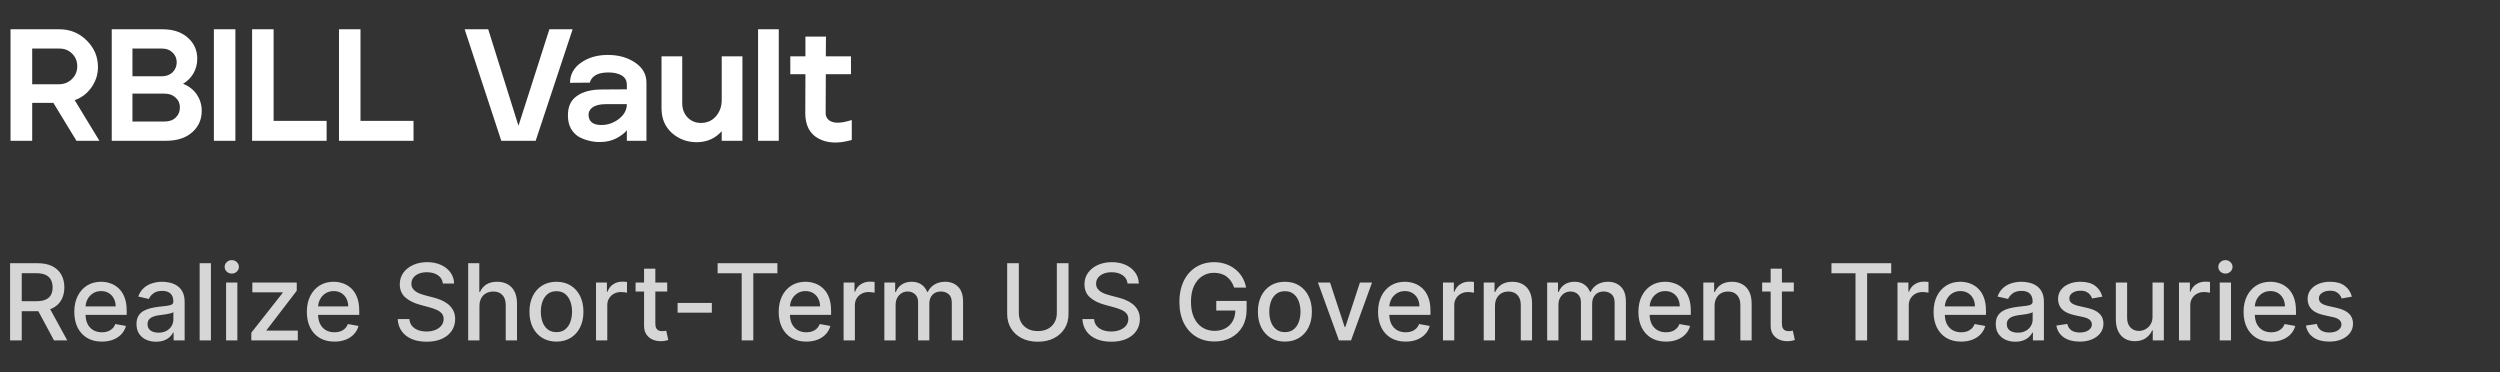
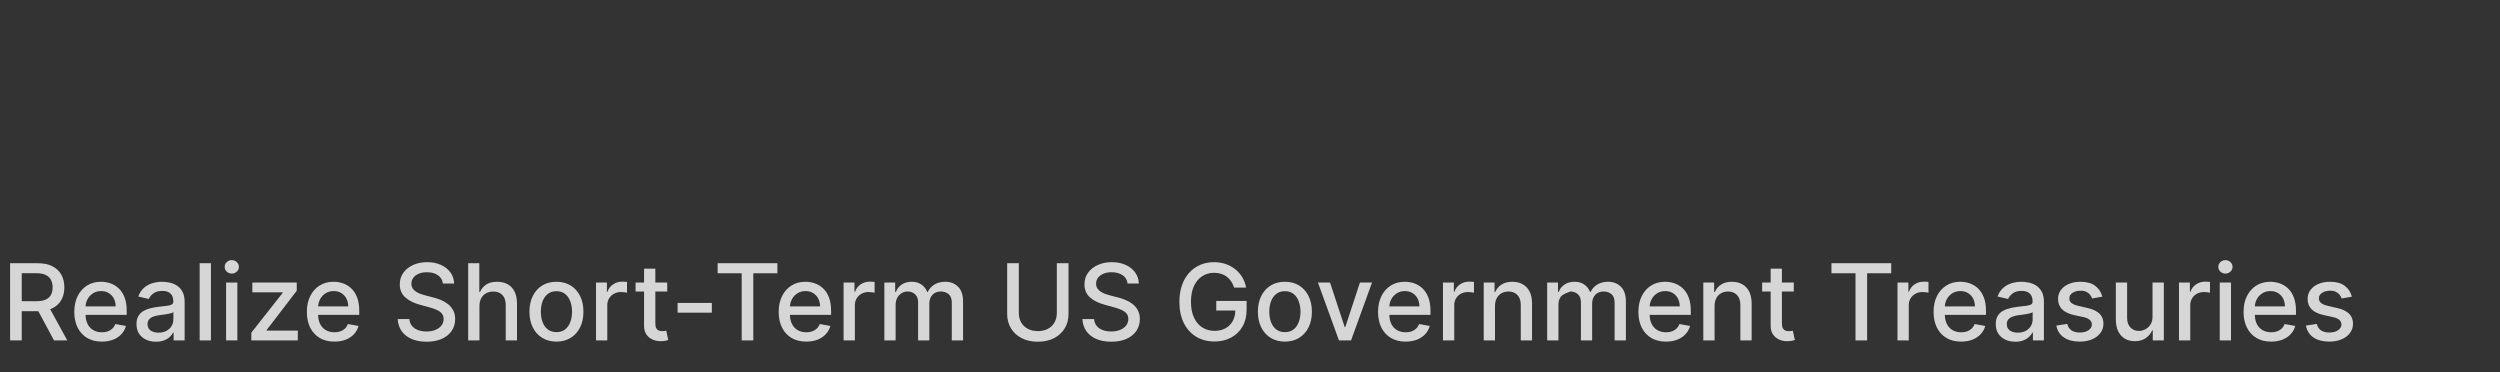
<svg xmlns="http://www.w3.org/2000/svg" width="517" height="77" viewBox="0 0 517 77" fill="none">
  <rect x="0" y="0" width="517" height="77" fill="#333333" stroke="none" />
-   <path d="M2.178 29.111V6.058H12.289C14.506 6.058 16.383 6.826 17.92 8.363C19.479 9.9 20.259 11.733 20.259 13.863C20.259 15.4 19.808 16.805 18.908 18.078C18.03 19.33 16.877 20.208 15.45 20.713L20.555 29.111H15.812L11.037 21.273H6.657V29.111H2.178ZM6.657 17.42H12.19C13.244 17.42 14.133 17.068 14.857 16.366C15.604 15.641 15.977 14.752 15.977 13.698C15.977 12.666 15.626 11.799 14.923 11.096C14.221 10.394 13.343 10.043 12.289 10.043H6.657V17.42ZM23.108 29.111V6.058H33.647C35.82 6.058 37.555 6.639 38.85 7.803C40.146 8.945 40.793 10.394 40.793 12.15C40.793 13.248 40.53 14.258 40.003 15.18C39.476 16.08 38.763 16.794 37.862 17.321C39.136 17.848 40.091 18.605 40.727 19.593C41.386 20.581 41.715 21.69 41.715 22.919C41.715 24.72 41.057 26.202 39.739 27.365C38.422 28.529 36.633 29.111 34.371 29.111H23.108ZM27.39 15.773H33.482C34.382 15.773 35.118 15.498 35.689 14.95C36.26 14.379 36.545 13.687 36.545 12.875C36.545 12.084 36.26 11.415 35.689 10.866C35.14 10.317 34.415 10.043 33.515 10.043H27.39V15.773ZM27.39 25.126H34.075C35.019 25.126 35.776 24.852 36.347 24.303C36.918 23.754 37.204 23.062 37.204 22.228C37.204 21.393 36.907 20.713 36.314 20.186C35.744 19.637 34.986 19.363 34.042 19.363H27.39V25.126ZM44.232 29.111V6.058H48.678V29.111H44.232ZM52.134 29.111V6.058H56.58V24.994H67.546V29.111H52.134ZM70.104 29.111V6.058H74.55V24.994H85.517V29.111H70.104ZM103.665 29.111L96.09 6.058H100.964L107.221 26.015L113.61 6.058H118.419L110.778 29.111H103.665ZM124 29.374C123.276 29.374 122.562 29.287 121.86 29.111C121.157 28.957 120.455 28.694 119.752 28.32C119.071 27.925 118.512 27.354 118.072 26.608C117.655 25.84 117.447 24.939 117.447 23.907C117.425 22.085 118.039 20.735 119.291 19.857C120.542 18.956 122.277 18.506 124.494 18.506L129.632 18.473V17.551C129.632 16.673 129.281 16.025 128.578 15.608C127.875 15.191 126.953 14.982 125.812 14.982C123.66 14.982 122.376 15.685 121.959 17.09L117.875 17.123C117.897 15.389 118.665 13.995 120.18 12.941C121.695 11.887 123.539 11.36 125.713 11.36C127.908 11.36 129.786 11.887 131.344 12.941C132.903 13.995 133.683 15.367 133.683 17.057V29.111H129.632V26.937C129.149 27.552 128.413 28.112 127.425 28.617C126.459 29.122 125.318 29.374 124 29.374ZM124.363 25.851C125.68 25.851 126.887 25.433 127.985 24.599C129.083 23.743 129.632 22.722 129.632 21.536H125.285C124.055 21.536 123.133 21.767 122.518 22.228C121.904 22.689 121.64 23.282 121.728 24.006C121.86 25.236 122.738 25.851 124.363 25.851ZM144.081 29.407C142.105 29.407 140.393 28.77 138.944 27.497C137.517 26.202 136.803 24.511 136.803 22.425V11.656H141.084V21.306C141.084 22.535 141.458 23.534 142.204 24.303C142.951 25.049 143.862 25.422 144.938 25.422C146.211 25.422 147.243 24.972 148.033 24.072C148.846 23.15 149.252 22.008 149.252 20.647V11.656H153.533V29.111H149.252V27.135C147.891 28.65 146.167 29.407 144.081 29.407ZM156.77 29.111V6.058H161.051V29.111H156.77ZM176.146 28.946C173.38 29.737 171.085 29.638 169.263 28.65C167.441 27.662 166.53 25.905 166.53 23.381L166.563 15.345H163.434V11.656H166.563V7.573H170.811L170.778 11.656H175.981V15.345H170.778L170.745 23.348C170.745 24.248 171.184 24.863 172.062 25.192C172.941 25.521 174.302 25.4 176.146 24.829V28.946Z" fill="white" />
-   <path opacity="0.8" d="M2.088 70.401V54.433H7.78C9.017 54.433 10.043 54.646 10.86 55.073C11.681 55.499 12.294 56.089 12.7 56.843C13.105 57.591 13.308 58.456 13.308 59.439C13.308 60.416 13.102 61.276 12.692 62.02C12.286 62.758 11.673 63.332 10.852 63.742C10.036 64.153 9.009 64.359 7.772 64.359H3.46V62.285H7.554C8.333 62.285 8.967 62.173 9.456 61.949C9.95 61.726 10.311 61.401 10.54 60.975C10.768 60.548 10.883 60.036 10.883 59.439C10.883 58.836 10.766 58.313 10.532 57.872C10.303 57.43 9.942 57.092 9.448 56.858C8.96 56.619 8.318 56.499 7.523 56.499H4.497V70.401H2.088ZM9.971 63.197L13.916 70.401H11.171L7.304 63.197H9.971ZM21.063 70.643C19.884 70.643 18.867 70.391 18.015 69.886C17.168 69.377 16.513 68.662 16.05 67.742C15.593 66.817 15.364 65.733 15.364 64.491C15.364 63.264 15.593 62.183 16.05 61.248C16.513 60.312 17.157 59.582 17.984 59.057C18.815 58.532 19.787 58.269 20.9 58.269C21.575 58.269 22.23 58.381 22.864 58.605C23.498 58.828 24.068 59.179 24.572 59.657C25.076 60.135 25.474 60.756 25.765 61.52C26.056 62.279 26.201 63.202 26.201 64.288V65.115H16.682V63.368H23.917C23.917 62.755 23.792 62.212 23.543 61.739C23.293 61.261 22.942 60.884 22.49 60.608C22.043 60.333 21.518 60.195 20.915 60.195C20.26 60.195 19.689 60.356 19.2 60.678C18.717 60.995 18.342 61.411 18.077 61.926C17.817 62.435 17.687 62.989 17.687 63.587V64.951C17.687 65.751 17.828 66.432 18.108 66.994C18.394 67.555 18.792 67.984 19.301 68.28C19.811 68.571 20.406 68.717 21.087 68.717C21.529 68.717 21.931 68.654 22.295 68.53C22.659 68.4 22.974 68.207 23.239 67.953C23.504 67.698 23.706 67.384 23.847 67.009L26.053 67.407C25.877 68.057 25.559 68.626 25.102 69.114C24.65 69.598 24.081 69.975 23.395 70.245C22.714 70.51 21.937 70.643 21.063 70.643ZM32.273 70.666C31.514 70.666 30.828 70.526 30.215 70.245C29.601 69.959 29.115 69.546 28.757 69.005C28.403 68.465 28.227 67.802 28.227 67.017C28.227 66.341 28.357 65.785 28.616 65.349C28.876 64.912 29.227 64.566 29.669 64.312C30.111 64.057 30.605 63.865 31.15 63.735C31.696 63.605 32.252 63.506 32.819 63.438C33.536 63.355 34.118 63.288 34.565 63.236C35.012 63.179 35.337 63.088 35.54 62.963C35.742 62.838 35.844 62.635 35.844 62.355V62.3C35.844 61.619 35.652 61.092 35.267 60.717C34.888 60.343 34.321 60.156 33.567 60.156C32.782 60.156 32.164 60.33 31.712 60.678C31.265 61.022 30.955 61.404 30.784 61.825L28.593 61.326C28.853 60.598 29.232 60.011 29.731 59.563C30.235 59.111 30.815 58.784 31.47 58.581C32.125 58.373 32.814 58.269 33.536 58.269C34.014 58.269 34.521 58.326 35.056 58.441C35.597 58.55 36.101 58.753 36.569 59.049C37.042 59.345 37.429 59.769 37.731 60.32C38.032 60.866 38.183 61.575 38.183 62.448V70.401H35.906V68.764H35.813C35.662 69.065 35.436 69.361 35.134 69.652C34.833 69.944 34.446 70.185 33.973 70.377C33.5 70.57 32.933 70.666 32.273 70.666ZM32.78 68.795C33.424 68.795 33.975 68.667 34.433 68.413C34.895 68.158 35.246 67.825 35.485 67.415C35.73 66.999 35.852 66.555 35.852 66.082V64.538C35.769 64.621 35.607 64.699 35.368 64.772C35.134 64.839 34.867 64.899 34.565 64.951C34.264 64.998 33.97 65.042 33.684 65.084C33.398 65.12 33.159 65.151 32.967 65.177C32.515 65.234 32.102 65.33 31.727 65.466C31.358 65.601 31.062 65.796 30.838 66.05C30.62 66.3 30.511 66.632 30.511 67.048C30.511 67.625 30.724 68.062 31.15 68.358C31.576 68.649 32.12 68.795 32.78 68.795ZM43.619 54.433V70.401H41.288V54.433H43.619ZM46.755 70.401V58.425H49.087V70.401H46.755ZM47.933 56.577C47.527 56.577 47.179 56.442 46.888 56.172C46.602 55.897 46.459 55.569 46.459 55.19C46.459 54.805 46.602 54.477 46.888 54.207C47.179 53.932 47.527 53.794 47.933 53.794C48.338 53.794 48.684 53.932 48.97 54.207C49.261 54.477 49.406 54.805 49.406 55.19C49.406 55.569 49.261 55.897 48.97 56.172C48.684 56.442 48.338 56.577 47.933 56.577ZM51.973 70.401V68.803L58.46 60.562V60.452H52.184V58.425H61.368V60.125L55.131 68.265V68.374H61.587V70.401H51.973ZM69.155 70.643C67.975 70.643 66.959 70.391 66.107 69.886C65.259 69.377 64.605 68.662 64.142 67.742C63.684 66.817 63.456 65.733 63.456 64.491C63.456 63.264 63.684 62.183 64.142 61.248C64.605 60.312 65.249 59.582 66.075 59.057C66.907 58.532 67.879 58.269 68.991 58.269C69.667 58.269 70.322 58.381 70.956 58.605C71.59 58.828 72.159 59.179 72.664 59.657C73.168 60.135 73.565 60.756 73.856 61.52C74.148 62.279 74.293 63.202 74.293 64.288V65.115H64.773V63.368H72.009C72.009 62.755 71.884 62.212 71.635 61.739C71.385 61.261 71.034 60.884 70.582 60.608C70.135 60.333 69.61 60.195 69.007 60.195C68.352 60.195 67.78 60.356 67.292 60.678C66.808 60.995 66.434 61.411 66.169 61.926C65.909 62.435 65.779 62.989 65.779 63.587V64.951C65.779 65.751 65.919 66.432 66.2 66.994C66.486 67.555 66.884 67.984 67.393 68.28C67.903 68.571 68.498 68.717 69.178 68.717C69.62 68.717 70.023 68.654 70.387 68.53C70.751 68.4 71.065 68.207 71.33 67.953C71.596 67.698 71.798 67.384 71.939 67.009L74.145 67.407C73.968 68.057 73.651 68.626 73.194 69.114C72.742 69.598 72.172 69.975 71.486 70.245C70.805 70.51 70.028 70.643 69.155 70.643ZM91.586 58.628C91.503 57.89 91.16 57.318 90.557 56.913C89.954 56.502 89.195 56.297 88.28 56.297C87.625 56.297 87.059 56.401 86.581 56.609C86.103 56.811 85.731 57.092 85.466 57.451C85.206 57.804 85.076 58.207 85.076 58.659C85.076 59.038 85.164 59.366 85.341 59.642C85.523 59.917 85.759 60.148 86.05 60.335C86.347 60.517 86.664 60.671 87.002 60.795C87.34 60.915 87.664 61.014 87.976 61.092L89.536 61.497C90.045 61.622 90.567 61.791 91.103 62.004C91.638 62.217 92.135 62.498 92.592 62.846C93.049 63.194 93.418 63.626 93.699 64.14C93.985 64.655 94.128 65.271 94.128 65.988C94.128 66.892 93.894 67.695 93.426 68.397C92.963 69.099 92.29 69.652 91.407 70.058C90.528 70.463 89.465 70.666 88.218 70.666C87.022 70.666 85.988 70.476 85.115 70.097C84.242 69.717 83.558 69.179 83.064 68.483C82.571 67.781 82.298 66.95 82.246 65.988H84.663C84.71 66.565 84.897 67.046 85.224 67.43C85.557 67.81 85.98 68.093 86.495 68.28C87.015 68.462 87.584 68.553 88.202 68.553C88.883 68.553 89.489 68.447 90.019 68.233C90.554 68.015 90.975 67.714 91.282 67.329C91.589 66.939 91.742 66.484 91.742 65.965C91.742 65.492 91.607 65.104 91.337 64.803C91.072 64.501 90.71 64.252 90.253 64.054C89.801 63.857 89.289 63.683 88.717 63.532L86.83 63.017C85.552 62.669 84.538 62.157 83.79 61.481C83.046 60.806 82.674 59.912 82.674 58.799C82.674 57.879 82.924 57.076 83.423 56.39C83.922 55.704 84.598 55.171 85.45 54.792C86.303 54.407 87.264 54.215 88.335 54.215C89.416 54.215 90.37 54.405 91.196 54.784C92.028 55.164 92.683 55.686 93.161 56.351C93.639 57.011 93.889 57.77 93.909 58.628H91.586ZM99.151 63.29V70.401H96.82V54.433H99.12V60.374H99.268C99.549 59.73 99.977 59.218 100.554 58.838C101.131 58.459 101.885 58.269 102.815 58.269C103.637 58.269 104.354 58.438 104.967 58.776C105.586 59.114 106.064 59.618 106.402 60.289C106.745 60.954 106.916 61.786 106.916 62.783V70.401H104.585V63.064C104.585 62.186 104.359 61.505 103.907 61.022C103.455 60.533 102.826 60.289 102.02 60.289C101.469 60.289 100.975 60.406 100.539 60.639C100.107 60.873 99.767 61.216 99.517 61.669C99.273 62.116 99.151 62.656 99.151 63.29ZM115.072 70.643C113.949 70.643 112.969 70.385 112.132 69.871C111.295 69.356 110.646 68.636 110.183 67.711C109.721 66.786 109.489 65.705 109.489 64.468C109.489 63.225 109.721 62.139 110.183 61.209C110.646 60.278 111.295 59.556 112.132 59.041C112.969 58.527 113.949 58.269 115.072 58.269C116.194 58.269 117.174 58.527 118.011 59.041C118.848 59.556 119.498 60.278 119.96 61.209C120.423 62.139 120.654 63.225 120.654 64.468C120.654 65.705 120.423 66.786 119.96 67.711C119.498 68.636 118.848 69.356 118.011 69.871C117.174 70.385 116.194 70.643 115.072 70.643ZM115.079 68.686C115.807 68.686 116.41 68.493 116.888 68.109C117.366 67.724 117.72 67.212 117.949 66.573C118.182 65.933 118.299 65.229 118.299 64.46C118.299 63.696 118.182 62.994 117.949 62.355C117.72 61.71 117.366 61.193 116.888 60.803C116.41 60.413 115.807 60.218 115.079 60.218C114.347 60.218 113.738 60.413 113.255 60.803C112.777 61.193 112.421 61.71 112.187 62.355C111.958 62.994 111.844 63.696 111.844 64.46C111.844 65.229 111.958 65.933 112.187 66.573C112.421 67.212 112.777 67.724 113.255 68.109C113.738 68.493 114.347 68.686 115.079 68.686ZM123.256 70.401V58.425H125.509V60.328H125.634C125.852 59.683 126.237 59.176 126.788 58.807C127.344 58.433 127.973 58.246 128.675 58.246C128.82 58.246 128.992 58.251 129.189 58.261C129.392 58.272 129.551 58.285 129.665 58.3V60.53C129.571 60.504 129.405 60.476 129.166 60.444C128.927 60.408 128.688 60.39 128.449 60.39C127.898 60.39 127.407 60.507 126.975 60.741C126.549 60.969 126.211 61.289 125.962 61.7C125.712 62.105 125.587 62.568 125.587 63.088V70.401H123.256ZM137.98 58.425V60.296H131.439V58.425H137.98ZM133.193 55.556H135.524V66.885C135.524 67.337 135.592 67.677 135.727 67.906C135.862 68.129 136.036 68.283 136.249 68.366C136.468 68.444 136.704 68.483 136.959 68.483C137.146 68.483 137.31 68.47 137.45 68.444C137.59 68.418 137.699 68.397 137.777 68.382L138.198 70.307C138.063 70.359 137.871 70.411 137.622 70.463C137.372 70.52 137.06 70.552 136.686 70.557C136.073 70.567 135.501 70.458 134.971 70.229C134.44 70.001 134.012 69.647 133.684 69.169C133.357 68.691 133.193 68.091 133.193 67.368V55.556ZM147.208 62.643V64.662H140.128V62.643H147.208ZM148.406 56.507V54.433H160.764V56.507H155.782V70.401H153.381V56.507H148.406ZM166.732 70.643C165.552 70.643 164.536 70.391 163.684 69.886C162.837 69.377 162.182 68.662 161.719 67.742C161.262 66.817 161.033 65.733 161.033 64.491C161.033 63.264 161.262 62.183 161.719 61.248C162.182 60.312 162.826 59.582 163.653 59.057C164.484 58.532 165.456 58.269 166.569 58.269C167.244 58.269 167.899 58.381 168.533 58.605C169.167 58.828 169.737 59.179 170.241 59.657C170.745 60.135 171.143 60.756 171.434 61.52C171.725 62.279 171.87 63.202 171.87 64.288V65.115H162.351V63.368H169.586C169.586 62.755 169.461 62.212 169.212 61.739C168.962 61.261 168.611 60.884 168.159 60.608C167.712 60.333 167.187 60.195 166.584 60.195C165.929 60.195 165.357 60.356 164.869 60.678C164.386 60.995 164.011 61.411 163.746 61.926C163.486 62.435 163.356 62.989 163.356 63.587V64.951C163.356 65.751 163.497 66.432 163.777 66.994C164.063 67.555 164.461 67.984 164.97 68.28C165.48 68.571 166.075 68.717 166.756 68.717C167.198 68.717 167.6 68.654 167.964 68.53C168.328 68.4 168.642 68.207 168.908 67.953C169.173 67.698 169.375 67.384 169.516 67.009L171.722 67.407C171.545 68.057 171.228 68.626 170.771 69.114C170.319 69.598 169.75 69.975 169.064 70.245C168.383 70.51 167.606 70.643 166.732 70.643ZM174.457 70.401V58.425H176.71V60.328H176.835C177.053 59.683 177.438 59.176 177.989 58.807C178.545 58.433 179.174 58.246 179.876 58.246C180.021 58.246 180.193 58.251 180.39 58.261C180.593 58.272 180.751 58.285 180.866 58.3V60.53C180.772 60.504 180.606 60.476 180.367 60.444C180.128 60.408 179.889 60.39 179.649 60.39C179.098 60.39 178.607 60.507 178.176 60.741C177.75 60.969 177.412 61.289 177.162 61.7C176.913 62.105 176.788 62.568 176.788 63.088V70.401H174.457ZM182.883 70.401V58.425H185.121V60.374H185.269C185.518 59.714 185.926 59.2 186.493 58.831C187.06 58.456 187.738 58.269 188.528 58.269C189.328 58.269 189.999 58.456 190.539 58.831C191.085 59.205 191.488 59.719 191.748 60.374H191.873C192.159 59.735 192.613 59.226 193.237 58.846C193.861 58.462 194.604 58.269 195.467 58.269C196.553 58.269 197.439 58.61 198.126 59.291C198.817 59.971 199.163 60.998 199.163 62.37V70.401H196.831V62.589C196.831 61.778 196.61 61.19 196.169 60.827C195.727 60.463 195.199 60.281 194.586 60.281C193.827 60.281 193.237 60.515 192.816 60.983C192.395 61.445 192.185 62.04 192.185 62.768V70.401H189.861V62.441C189.861 61.791 189.658 61.268 189.253 60.873C188.848 60.478 188.32 60.281 187.67 60.281C187.228 60.281 186.82 60.398 186.446 60.632C186.077 60.86 185.778 61.18 185.55 61.591C185.326 62.001 185.214 62.477 185.214 63.017V70.401H182.883ZM218.553 54.433H220.97V64.935C220.97 66.053 220.707 67.043 220.182 67.906C219.657 68.764 218.919 69.439 217.968 69.933C217.017 70.422 215.902 70.666 214.623 70.666C213.35 70.666 212.238 70.422 211.286 69.933C210.335 69.439 209.597 68.764 209.072 67.906C208.547 67.043 208.285 66.053 208.285 64.935V54.433H210.694V64.74C210.694 65.463 210.852 66.105 211.169 66.666C211.492 67.228 211.946 67.669 212.534 67.992C213.121 68.309 213.818 68.467 214.623 68.467C215.434 68.467 216.133 68.309 216.721 67.992C217.313 67.669 217.765 67.228 218.077 66.666C218.394 66.105 218.553 65.463 218.553 64.74V54.433ZM233.181 58.628C233.098 57.89 232.755 57.318 232.152 56.913C231.549 56.502 230.79 56.297 229.876 56.297C229.221 56.297 228.654 56.401 228.176 56.609C227.698 56.811 227.326 57.092 227.061 57.451C226.801 57.804 226.671 58.207 226.671 58.659C226.671 59.038 226.759 59.366 226.936 59.642C227.118 59.917 227.355 60.148 227.646 60.335C227.942 60.517 228.259 60.671 228.597 60.795C228.935 60.915 229.26 61.014 229.571 61.092L231.131 61.497C231.64 61.622 232.163 61.791 232.698 62.004C233.233 62.217 233.73 62.498 234.187 62.846C234.644 63.194 235.014 63.626 235.294 64.14C235.58 64.655 235.723 65.271 235.723 65.988C235.723 66.892 235.489 67.695 235.021 68.397C234.559 69.099 233.886 69.652 233.002 70.058C232.124 70.463 231.061 70.666 229.813 70.666C228.618 70.666 227.583 70.476 226.71 70.097C225.837 69.717 225.153 69.179 224.66 68.483C224.166 67.781 223.893 66.95 223.841 65.988H226.258C226.305 66.565 226.492 67.046 226.819 67.43C227.152 67.81 227.576 68.093 228.09 68.28C228.61 68.462 229.179 68.553 229.798 68.553C230.478 68.553 231.084 68.447 231.614 68.233C232.15 68.015 232.571 67.714 232.877 67.329C233.184 66.939 233.337 66.484 233.337 65.965C233.337 65.492 233.202 65.104 232.932 64.803C232.667 64.501 232.305 64.252 231.848 64.054C231.396 63.857 230.884 63.683 230.312 63.532L228.425 63.017C227.147 62.669 226.133 62.157 225.385 61.481C224.641 60.806 224.27 59.912 224.27 58.799C224.27 57.879 224.519 57.076 225.018 56.39C225.517 55.704 226.193 55.171 227.045 54.792C227.898 54.407 228.859 54.215 229.93 54.215C231.011 54.215 231.965 54.405 232.791 54.784C233.623 55.164 234.278 55.686 234.756 56.351C235.234 57.011 235.484 57.77 235.505 58.628H233.181ZM255.219 59.478C255.068 59.005 254.865 58.581 254.61 58.207C254.361 57.828 254.062 57.505 253.714 57.24C253.366 56.97 252.968 56.764 252.521 56.624C252.079 56.484 251.593 56.414 251.063 56.414C250.164 56.414 249.353 56.645 248.63 57.108C247.908 57.57 247.336 58.248 246.915 59.142C246.499 60.031 246.291 61.12 246.291 62.409C246.291 63.703 246.502 64.798 246.923 65.692C247.344 66.586 247.921 67.264 248.654 67.727C249.387 68.189 250.221 68.421 251.157 68.421C252.025 68.421 252.781 68.244 253.425 67.89C254.075 67.537 254.577 67.038 254.93 66.393C255.289 65.744 255.468 64.98 255.468 64.101L256.092 64.218H251.523V62.23H257.799V64.047C257.799 65.388 257.513 66.552 256.942 67.54C256.375 68.522 255.59 69.281 254.587 69.816C253.589 70.352 252.446 70.619 251.157 70.619C249.712 70.619 248.443 70.287 247.352 69.621C246.265 68.956 245.418 68.013 244.81 66.791C244.202 65.564 243.898 64.109 243.898 62.425C243.898 61.151 244.075 60.008 244.428 58.994C244.781 57.981 245.278 57.121 245.917 56.414C246.562 55.702 247.318 55.158 248.186 54.784C249.059 54.405 250.013 54.215 251.047 54.215C251.91 54.215 252.713 54.342 253.457 54.597C254.205 54.852 254.87 55.213 255.452 55.681C256.04 56.149 256.526 56.705 256.91 57.349C257.295 57.989 257.555 58.698 257.69 59.478H255.219ZM265.715 70.643C264.592 70.643 263.612 70.385 262.775 69.871C261.939 69.356 261.289 68.636 260.826 67.711C260.364 66.786 260.132 65.705 260.132 64.468C260.132 63.225 260.364 62.139 260.826 61.209C261.289 60.278 261.939 59.556 262.775 59.041C263.612 58.527 264.592 58.269 265.715 58.269C266.838 58.269 267.817 58.527 268.654 59.041C269.491 59.556 270.141 60.278 270.603 61.209C271.066 62.139 271.297 63.225 271.297 64.468C271.297 65.705 271.066 66.786 270.603 67.711C270.141 68.636 269.491 69.356 268.654 69.871C267.817 70.385 266.838 70.643 265.715 70.643ZM265.723 68.686C266.45 68.686 267.053 68.493 267.531 68.109C268.01 67.724 268.363 67.212 268.592 66.573C268.826 65.933 268.943 65.229 268.943 64.46C268.943 63.696 268.826 62.994 268.592 62.355C268.363 61.71 268.01 61.193 267.531 60.803C267.053 60.413 266.45 60.218 265.723 60.218C264.99 60.218 264.382 60.413 263.898 60.803C263.42 61.193 263.064 61.71 262.83 62.355C262.601 62.994 262.487 63.696 262.487 64.46C262.487 65.229 262.601 65.933 262.83 66.573C263.064 67.212 263.42 67.724 263.898 68.109C264.382 68.493 264.99 68.686 265.723 68.686ZM283.737 58.425L279.394 70.401H276.899L272.549 58.425H275.051L278.084 67.641H278.209L281.234 58.425H283.737ZM290.682 70.643C289.502 70.643 288.486 70.391 287.633 69.886C286.786 69.377 286.131 68.662 285.668 67.742C285.211 66.817 284.982 65.733 284.982 64.491C284.982 63.264 285.211 62.183 285.668 61.248C286.131 60.312 286.776 59.582 287.602 59.057C288.434 58.532 289.406 58.269 290.518 58.269C291.194 58.269 291.849 58.381 292.483 58.605C293.117 58.828 293.686 59.179 294.19 59.657C294.694 60.135 295.092 60.756 295.383 61.52C295.674 62.279 295.82 63.202 295.82 64.288V65.115H286.3V63.368H293.535C293.535 62.755 293.411 62.212 293.161 61.739C292.912 61.261 292.561 60.884 292.108 60.608C291.661 60.333 291.137 60.195 290.534 60.195C289.879 60.195 289.307 60.356 288.818 60.678C288.335 60.995 287.961 61.411 287.696 61.926C287.436 62.435 287.306 62.989 287.306 63.587V64.951C287.306 65.751 287.446 66.432 287.727 66.994C288.013 67.555 288.41 67.984 288.92 68.28C289.429 68.571 290.024 68.717 290.705 68.717C291.147 68.717 291.55 68.654 291.914 68.53C292.277 68.4 292.592 68.207 292.857 67.953C293.122 67.698 293.325 67.384 293.465 67.009L295.672 67.407C295.495 68.057 295.178 68.626 294.72 69.114C294.268 69.598 293.699 69.975 293.013 70.245C292.332 70.51 291.555 70.643 290.682 70.643ZM298.406 70.401V58.425H300.659V60.328H300.784C301.003 59.683 301.387 59.176 301.938 58.807C302.494 58.433 303.123 58.246 303.825 58.246C303.97 58.246 304.142 58.251 304.34 58.261C304.542 58.272 304.701 58.285 304.815 58.3V60.53C304.722 60.504 304.555 60.476 304.316 60.444C304.077 60.408 303.838 60.39 303.599 60.39C303.048 60.39 302.557 60.507 302.125 60.741C301.699 60.969 301.361 61.289 301.112 61.7C300.862 62.105 300.737 62.568 300.737 63.088V70.401H298.406ZM309.164 63.29V70.401H306.832V58.425H309.07V60.374H309.218C309.494 59.74 309.925 59.231 310.513 58.846C311.105 58.462 311.851 58.269 312.75 58.269C313.566 58.269 314.281 58.441 314.894 58.784C315.508 59.122 315.983 59.626 316.321 60.296C316.659 60.967 316.828 61.796 316.828 62.783V70.401H314.497V63.064C314.497 62.196 314.27 61.518 313.818 61.029C313.366 60.535 312.745 60.289 311.955 60.289C311.414 60.289 310.934 60.406 310.513 60.639C310.097 60.873 309.767 61.216 309.522 61.669C309.283 62.116 309.164 62.656 309.164 63.29ZM319.954 70.401V58.425H322.192V60.374H322.34C322.59 59.714 322.998 59.2 323.564 58.831C324.131 58.456 324.809 58.269 325.599 58.269C326.4 58.269 327.07 58.456 327.611 58.831C328.156 59.205 328.559 59.719 328.819 60.374H328.944C329.23 59.735 329.685 59.226 330.308 58.846C330.932 58.462 331.675 58.269 332.538 58.269C333.624 58.269 334.511 58.61 335.197 59.291C335.888 59.971 336.234 60.998 336.234 62.37V70.401H333.903V62.589C333.903 61.778 333.682 61.19 333.24 60.827C332.798 60.463 332.27 60.281 331.657 60.281C330.898 60.281 330.308 60.515 329.887 60.983C329.466 61.445 329.256 62.04 329.256 62.768V70.401H326.932V62.441C326.932 61.791 326.73 61.268 326.324 60.873C325.919 60.478 325.391 60.281 324.741 60.281C324.3 60.281 323.892 60.398 323.517 60.632C323.148 60.86 322.849 61.18 322.621 61.591C322.397 62.001 322.285 62.477 322.285 63.017V70.401H319.954ZM344.52 70.643C343.34 70.643 342.324 70.391 341.471 69.886C340.624 69.377 339.969 68.662 339.506 67.742C339.049 66.817 338.82 65.733 338.82 64.491C338.82 63.264 339.049 62.183 339.506 61.248C339.969 60.312 340.613 59.582 341.44 59.057C342.272 58.532 343.244 58.269 344.356 58.269C345.032 58.269 345.686 58.381 346.321 58.605C346.955 58.828 347.524 59.179 348.028 59.657C348.532 60.135 348.93 60.756 349.221 61.52C349.512 62.279 349.658 63.202 349.658 64.288V65.115H340.138V63.368H347.373C347.373 62.755 347.248 62.212 346.999 61.739C346.749 61.261 346.399 60.884 345.946 60.608C345.499 60.333 344.974 60.195 344.371 60.195C343.717 60.195 343.145 60.356 342.656 60.678C342.173 60.995 341.799 61.411 341.533 61.926C341.274 62.435 341.144 62.989 341.144 63.587V64.951C341.144 65.751 341.284 66.432 341.565 66.994C341.851 67.555 342.248 67.984 342.758 68.28C343.267 68.571 343.862 68.717 344.543 68.717C344.985 68.717 345.388 68.654 345.751 68.53C346.115 68.4 346.43 68.207 346.695 67.953C346.96 67.698 347.163 67.384 347.303 67.009L349.509 67.407C349.333 68.057 349.016 68.626 348.558 69.114C348.106 69.598 347.537 69.975 346.851 70.245C346.17 70.51 345.393 70.643 344.52 70.643ZM354.575 63.29V70.401H352.244V58.425H354.482V60.374H354.63C354.905 59.74 355.337 59.231 355.924 58.846C356.517 58.462 357.263 58.269 358.162 58.269C358.978 58.269 359.693 58.441 360.306 58.784C360.919 59.122 361.395 59.626 361.733 60.296C362.071 60.967 362.239 61.796 362.239 62.783V70.401H359.908V63.064C359.908 62.196 359.682 61.518 359.23 61.029C358.778 60.535 358.157 60.289 357.367 60.289C356.826 60.289 356.345 60.406 355.924 60.639C355.508 60.873 355.178 61.216 354.934 61.669C354.695 62.116 354.575 62.656 354.575 63.29ZM370.956 58.425V60.296H364.415V58.425H370.956ZM366.169 55.556H368.5V66.885C368.5 67.337 368.568 67.677 368.703 67.906C368.838 68.129 369.012 68.283 369.225 68.366C369.444 68.444 369.68 68.483 369.935 68.483C370.122 68.483 370.286 68.47 370.426 68.444C370.566 68.418 370.675 68.397 370.753 68.382L371.174 70.307C371.039 70.359 370.847 70.411 370.597 70.463C370.348 70.52 370.036 70.552 369.662 70.557C369.049 70.567 368.477 70.458 367.947 70.229C367.416 70.001 366.988 69.647 366.66 69.169C366.333 68.691 366.169 68.091 366.169 67.368V55.556ZM378.745 56.507V54.433H391.103V56.507H386.121V70.401H383.719V56.507H378.745ZM392.403 70.401V58.425H394.656V60.328H394.781C394.999 59.683 395.384 59.176 395.935 58.807C396.491 58.433 397.12 58.246 397.822 58.246C397.967 58.246 398.139 58.251 398.336 58.261C398.539 58.272 398.697 58.285 398.812 58.3V60.53C398.718 60.504 398.552 60.476 398.313 60.444C398.074 60.408 397.834 60.39 397.595 60.39C397.044 60.39 396.553 60.507 396.122 60.741C395.696 60.969 395.358 61.289 395.108 61.7C394.859 62.105 394.734 62.568 394.734 63.088V70.401H392.403ZM405.562 70.643C404.382 70.643 403.366 70.391 402.513 69.886C401.666 69.377 401.011 68.662 400.548 67.742C400.091 66.817 399.862 65.733 399.862 64.491C399.862 63.264 400.091 62.183 400.548 61.248C401.011 60.312 401.655 59.582 402.482 59.057C403.314 58.532 404.286 58.269 405.398 58.269C406.074 58.269 406.729 58.381 407.363 58.605C407.997 58.828 408.566 59.179 409.07 59.657C409.574 60.135 409.972 60.756 410.263 61.52C410.554 62.279 410.7 63.202 410.7 64.288V65.115H401.18V63.368H408.415C408.415 62.755 408.29 62.212 408.041 61.739C407.791 61.261 407.441 60.884 406.988 60.608C406.541 60.333 406.016 60.195 405.413 60.195C404.759 60.195 404.187 60.356 403.698 60.678C403.215 60.995 402.841 61.411 402.575 61.926C402.316 62.435 402.186 62.989 402.186 63.587V64.951C402.186 65.751 402.326 66.432 402.607 66.994C402.893 67.555 403.29 67.984 403.8 68.28C404.309 68.571 404.904 68.717 405.585 68.717C406.027 68.717 406.43 68.654 406.793 68.53C407.157 68.4 407.472 68.207 407.737 67.953C408.002 67.698 408.205 67.384 408.345 67.009L410.551 67.407C410.375 68.057 410.058 68.626 409.6 69.114C409.148 69.598 408.579 69.975 407.893 70.245C407.212 70.51 406.435 70.643 405.562 70.643ZM416.771 70.666C416.012 70.666 415.326 70.526 414.713 70.245C414.1 69.959 413.614 69.546 413.255 69.005C412.902 68.465 412.725 67.802 412.725 67.017C412.725 66.341 412.855 65.785 413.115 65.349C413.375 64.912 413.725 64.566 414.167 64.312C414.609 64.057 415.103 63.865 415.649 63.735C416.194 63.605 416.751 63.506 417.317 63.438C418.034 63.355 418.617 63.288 419.064 63.236C419.511 63.179 419.835 63.088 420.038 62.963C420.241 62.838 420.342 62.635 420.342 62.355V62.3C420.342 61.619 420.15 61.092 419.765 60.717C419.386 60.343 418.819 60.156 418.066 60.156C417.281 60.156 416.662 60.33 416.21 60.678C415.763 61.022 415.454 61.404 415.282 61.825L413.091 61.326C413.351 60.598 413.731 60.011 414.23 59.563C414.734 59.111 415.313 58.784 415.968 58.581C416.623 58.373 417.312 58.269 418.034 58.269C418.513 58.269 419.019 58.326 419.555 58.441C420.095 58.55 420.599 58.753 421.067 59.049C421.54 59.345 421.927 59.769 422.229 60.32C422.53 60.866 422.681 61.575 422.681 62.448V70.401H420.405V68.764H420.311C420.16 69.065 419.934 69.361 419.633 69.652C419.331 69.944 418.944 70.185 418.471 70.377C417.998 70.57 417.431 70.666 416.771 70.666ZM417.278 68.795C417.923 68.795 418.474 68.667 418.931 68.413C419.394 68.158 419.744 67.825 419.984 67.415C420.228 66.999 420.35 66.555 420.35 66.082V64.538C420.267 64.621 420.106 64.699 419.867 64.772C419.633 64.839 419.365 64.899 419.064 64.951C418.762 64.998 418.468 65.042 418.182 65.084C417.897 65.12 417.658 65.151 417.465 65.177C417.013 65.234 416.6 65.33 416.226 65.466C415.856 65.601 415.56 65.796 415.337 66.05C415.118 66.3 415.009 66.632 415.009 67.048C415.009 67.625 415.222 68.062 415.649 68.358C416.075 68.649 416.618 68.795 417.278 68.795ZM434.76 61.349L432.647 61.723C432.559 61.453 432.419 61.196 432.226 60.951C432.039 60.707 431.784 60.507 431.462 60.351C431.14 60.195 430.737 60.117 430.254 60.117C429.594 60.117 429.043 60.265 428.601 60.562C428.159 60.853 427.938 61.229 427.938 61.692C427.938 62.092 428.086 62.414 428.382 62.659C428.679 62.903 429.157 63.103 429.817 63.259L431.719 63.696C432.821 63.95 433.643 64.343 434.183 64.873C434.724 65.403 434.994 66.092 434.994 66.939C434.994 67.656 434.786 68.296 434.37 68.857C433.96 69.413 433.385 69.85 432.647 70.167C431.914 70.484 431.065 70.643 430.098 70.643C428.757 70.643 427.663 70.357 426.815 69.785C425.968 69.208 425.448 68.389 425.256 67.329L427.509 66.986C427.65 67.573 427.938 68.018 428.375 68.319C428.811 68.615 429.38 68.764 430.082 68.764C430.846 68.764 431.457 68.605 431.914 68.288C432.372 67.966 432.6 67.573 432.6 67.111C432.6 66.736 432.46 66.422 432.179 66.167C431.904 65.913 431.48 65.72 430.909 65.59L428.881 65.146C427.764 64.891 426.937 64.486 426.402 63.93C425.872 63.373 425.607 62.669 425.607 61.817C425.607 61.11 425.804 60.491 426.199 59.961C426.594 59.431 427.14 59.018 427.837 58.721C428.533 58.42 429.331 58.269 430.23 58.269C431.525 58.269 432.543 58.55 433.287 59.111C434.03 59.667 434.521 60.413 434.76 61.349ZM445.143 65.434V58.425H447.482V70.401H445.19V68.327H445.065C444.79 68.966 444.348 69.499 443.74 69.925C443.137 70.346 442.386 70.557 441.487 70.557C440.717 70.557 440.037 70.388 439.444 70.05C438.857 69.707 438.394 69.2 438.056 68.53C437.724 67.859 437.557 67.03 437.557 66.043V58.425H439.888V65.762C439.888 66.578 440.114 67.228 440.567 67.711C441.019 68.194 441.606 68.436 442.329 68.436C442.765 68.436 443.199 68.327 443.631 68.109C444.067 67.89 444.429 67.56 444.715 67.118C445.006 66.677 445.149 66.115 445.143 65.434ZM450.615 70.401V58.425H452.868V60.328H452.993C453.211 59.683 453.596 59.176 454.147 58.807C454.703 58.433 455.332 58.246 456.033 58.246C456.179 58.246 456.35 58.251 456.548 58.261C456.751 58.272 456.909 58.285 457.024 58.3V60.53C456.93 60.504 456.764 60.476 456.525 60.444C456.285 60.408 456.046 60.39 455.807 60.39C455.256 60.39 454.765 60.507 454.334 60.741C453.907 60.969 453.57 61.289 453.32 61.7C453.071 62.105 452.946 62.568 452.946 63.088V70.401H450.615ZM459.041 70.401V58.425H461.372V70.401H459.041ZM460.218 56.577C459.813 56.577 459.465 56.442 459.173 56.172C458.888 55.897 458.745 55.569 458.745 55.19C458.745 54.805 458.888 54.477 459.173 54.207C459.465 53.932 459.813 53.794 460.218 53.794C460.624 53.794 460.969 53.932 461.255 54.207C461.546 54.477 461.692 54.805 461.692 55.19C461.692 55.569 461.546 55.897 461.255 56.172C460.969 56.442 460.624 56.577 460.218 56.577ZM469.67 70.643C468.49 70.643 467.474 70.391 466.621 69.886C465.774 69.377 465.119 68.662 464.656 67.742C464.199 66.817 463.97 65.733 463.97 64.491C463.97 63.264 464.199 62.183 464.656 61.248C465.119 60.312 465.764 59.582 466.59 59.057C467.422 58.532 468.394 58.269 469.506 58.269C470.182 58.269 470.837 58.381 471.471 58.605C472.105 58.828 472.674 59.179 473.178 59.657C473.682 60.135 474.08 60.756 474.371 61.52C474.662 62.279 474.808 63.202 474.808 64.288V65.115H465.288V63.368H472.523C472.523 62.755 472.399 62.212 472.149 61.739C471.9 61.261 471.549 60.884 471.096 60.608C470.649 60.333 470.124 60.195 469.522 60.195C468.867 60.195 468.295 60.356 467.806 60.678C467.323 60.995 466.949 61.411 466.684 61.926C466.424 62.435 466.294 62.989 466.294 63.587V64.951C466.294 65.751 466.434 66.432 466.715 66.994C467.001 67.555 467.398 67.984 467.908 68.28C468.417 68.571 469.012 68.717 469.693 68.717C470.135 68.717 470.538 68.654 470.902 68.53C471.265 68.4 471.58 68.207 471.845 67.953C472.11 67.698 472.313 67.384 472.453 67.009L474.66 67.407C474.483 68.057 474.166 68.626 473.708 69.114C473.256 69.598 472.687 69.975 472.001 70.245C471.32 70.51 470.543 70.643 469.67 70.643ZM486.368 61.349L484.255 61.723C484.167 61.453 484.027 61.196 483.834 60.951C483.647 60.707 483.392 60.507 483.07 60.351C482.748 60.195 482.345 60.117 481.862 60.117C481.202 60.117 480.651 60.265 480.209 60.562C479.767 60.853 479.546 61.229 479.546 61.692C479.546 62.092 479.694 62.414 479.991 62.659C480.287 62.903 480.765 63.103 481.425 63.259L483.328 63.696C484.429 63.95 485.251 64.343 485.791 64.873C486.332 65.403 486.602 66.092 486.602 66.939C486.602 67.656 486.394 68.296 485.978 68.857C485.568 69.413 484.993 69.85 484.255 70.167C483.522 70.484 482.673 70.643 481.706 70.643C480.365 70.643 479.271 70.357 478.423 69.785C477.576 69.208 477.056 68.389 476.864 67.329L479.117 66.986C479.258 67.573 479.546 68.018 479.983 68.319C480.419 68.615 480.989 68.764 481.69 68.764C482.454 68.764 483.065 68.605 483.522 68.288C483.98 67.966 484.209 67.573 484.209 67.111C484.209 66.736 484.068 66.422 483.788 66.167C483.512 65.913 483.088 65.72 482.517 65.59L480.49 65.146C479.372 64.891 478.546 64.486 478.01 63.93C477.48 63.373 477.215 62.669 477.215 61.817C477.215 61.11 477.412 60.491 477.807 59.961C478.203 59.431 478.748 59.018 479.445 58.721C480.141 58.42 480.939 58.269 481.838 58.269C483.133 58.269 484.151 58.55 484.895 59.111C485.638 59.667 486.129 60.413 486.368 61.349Z" fill="white" />
+   <path opacity="0.8" d="M2.088 70.401V54.433H7.78C9.017 54.433 10.043 54.646 10.86 55.073C11.681 55.499 12.294 56.089 12.7 56.843C13.105 57.591 13.308 58.456 13.308 59.439C13.308 60.416 13.102 61.276 12.692 62.02C12.286 62.758 11.673 63.332 10.852 63.742C10.036 64.153 9.009 64.359 7.772 64.359H3.46V62.285H7.554C8.333 62.285 8.967 62.173 9.456 61.949C9.95 61.726 10.311 61.401 10.54 60.975C10.768 60.548 10.883 60.036 10.883 59.439C10.883 58.836 10.766 58.313 10.532 57.872C10.303 57.43 9.942 57.092 9.448 56.858C8.96 56.619 8.318 56.499 7.523 56.499H4.497V70.401H2.088ZM9.971 63.197L13.916 70.401H11.171L7.304 63.197H9.971ZM21.063 70.643C19.884 70.643 18.867 70.391 18.015 69.886C17.168 69.377 16.513 68.662 16.05 67.742C15.593 66.817 15.364 65.733 15.364 64.491C15.364 63.264 15.593 62.183 16.05 61.248C16.513 60.312 17.157 59.582 17.984 59.057C18.815 58.532 19.787 58.269 20.9 58.269C21.575 58.269 22.23 58.381 22.864 58.605C23.498 58.828 24.068 59.179 24.572 59.657C25.076 60.135 25.474 60.756 25.765 61.52C26.056 62.279 26.201 63.202 26.201 64.288V65.115H16.682V63.368H23.917C23.917 62.755 23.792 62.212 23.543 61.739C23.293 61.261 22.942 60.884 22.49 60.608C22.043 60.333 21.518 60.195 20.915 60.195C20.26 60.195 19.689 60.356 19.2 60.678C18.717 60.995 18.342 61.411 18.077 61.926C17.817 62.435 17.687 62.989 17.687 63.587V64.951C17.687 65.751 17.828 66.432 18.108 66.994C18.394 67.555 18.792 67.984 19.301 68.28C19.811 68.571 20.406 68.717 21.087 68.717C21.529 68.717 21.931 68.654 22.295 68.53C22.659 68.4 22.974 68.207 23.239 67.953C23.504 67.698 23.706 67.384 23.847 67.009L26.053 67.407C25.877 68.057 25.559 68.626 25.102 69.114C24.65 69.598 24.081 69.975 23.395 70.245C22.714 70.51 21.937 70.643 21.063 70.643ZM32.273 70.666C31.514 70.666 30.828 70.526 30.215 70.245C29.601 69.959 29.115 69.546 28.757 69.005C28.403 68.465 28.227 67.802 28.227 67.017C28.227 66.341 28.357 65.785 28.616 65.349C28.876 64.912 29.227 64.566 29.669 64.312C30.111 64.057 30.605 63.865 31.15 63.735C31.696 63.605 32.252 63.506 32.819 63.438C33.536 63.355 34.118 63.288 34.565 63.236C35.012 63.179 35.337 63.088 35.54 62.963C35.742 62.838 35.844 62.635 35.844 62.355V62.3C35.844 61.619 35.652 61.092 35.267 60.717C34.888 60.343 34.321 60.156 33.567 60.156C32.782 60.156 32.164 60.33 31.712 60.678C31.265 61.022 30.955 61.404 30.784 61.825L28.593 61.326C28.853 60.598 29.232 60.011 29.731 59.563C30.235 59.111 30.815 58.784 31.47 58.581C32.125 58.373 32.814 58.269 33.536 58.269C34.014 58.269 34.521 58.326 35.056 58.441C35.597 58.55 36.101 58.753 36.569 59.049C37.042 59.345 37.429 59.769 37.731 60.32C38.032 60.866 38.183 61.575 38.183 62.448V70.401H35.906V68.764H35.813C35.662 69.065 35.436 69.361 35.134 69.652C34.833 69.944 34.446 70.185 33.973 70.377C33.5 70.57 32.933 70.666 32.273 70.666ZM32.78 68.795C33.424 68.795 33.975 68.667 34.433 68.413C34.895 68.158 35.246 67.825 35.485 67.415C35.73 66.999 35.852 66.555 35.852 66.082V64.538C35.769 64.621 35.607 64.699 35.368 64.772C35.134 64.839 34.867 64.899 34.565 64.951C34.264 64.998 33.97 65.042 33.684 65.084C33.398 65.12 33.159 65.151 32.967 65.177C32.515 65.234 32.102 65.33 31.727 65.466C31.358 65.601 31.062 65.796 30.838 66.05C30.62 66.3 30.511 66.632 30.511 67.048C30.511 67.625 30.724 68.062 31.15 68.358C31.576 68.649 32.12 68.795 32.78 68.795ZM43.619 54.433V70.401H41.288V54.433H43.619ZM46.755 70.401V58.425H49.087V70.401H46.755ZM47.933 56.577C47.527 56.577 47.179 56.442 46.888 56.172C46.602 55.897 46.459 55.569 46.459 55.19C46.459 54.805 46.602 54.477 46.888 54.207C47.179 53.932 47.527 53.794 47.933 53.794C48.338 53.794 48.684 53.932 48.97 54.207C49.261 54.477 49.406 54.805 49.406 55.19C49.406 55.569 49.261 55.897 48.97 56.172C48.684 56.442 48.338 56.577 47.933 56.577ZM51.973 70.401V68.803L58.46 60.562V60.452H52.184V58.425H61.368V60.125L55.131 68.265V68.374H61.587V70.401H51.973ZM69.155 70.643C67.975 70.643 66.959 70.391 66.107 69.886C65.259 69.377 64.605 68.662 64.142 67.742C63.684 66.817 63.456 65.733 63.456 64.491C63.456 63.264 63.684 62.183 64.142 61.248C64.605 60.312 65.249 59.582 66.075 59.057C66.907 58.532 67.879 58.269 68.991 58.269C69.667 58.269 70.322 58.381 70.956 58.605C71.59 58.828 72.159 59.179 72.664 59.657C73.168 60.135 73.565 60.756 73.856 61.52C74.148 62.279 74.293 63.202 74.293 64.288V65.115H64.773V63.368H72.009C72.009 62.755 71.884 62.212 71.635 61.739C71.385 61.261 71.034 60.884 70.582 60.608C70.135 60.333 69.61 60.195 69.007 60.195C68.352 60.195 67.78 60.356 67.292 60.678C66.808 60.995 66.434 61.411 66.169 61.926C65.909 62.435 65.779 62.989 65.779 63.587V64.951C65.779 65.751 65.919 66.432 66.2 66.994C66.486 67.555 66.884 67.984 67.393 68.28C67.903 68.571 68.498 68.717 69.178 68.717C69.62 68.717 70.023 68.654 70.387 68.53C70.751 68.4 71.065 68.207 71.33 67.953C71.596 67.698 71.798 67.384 71.939 67.009L74.145 67.407C73.968 68.057 73.651 68.626 73.194 69.114C72.742 69.598 72.172 69.975 71.486 70.245C70.805 70.51 70.028 70.643 69.155 70.643ZM91.586 58.628C91.503 57.89 91.16 57.318 90.557 56.913C89.954 56.502 89.195 56.297 88.28 56.297C87.625 56.297 87.059 56.401 86.581 56.609C86.103 56.811 85.731 57.092 85.466 57.451C85.206 57.804 85.076 58.207 85.076 58.659C85.076 59.038 85.164 59.366 85.341 59.642C85.523 59.917 85.759 60.148 86.05 60.335C86.347 60.517 86.664 60.671 87.002 60.795C87.34 60.915 87.664 61.014 87.976 61.092L89.536 61.497C90.045 61.622 90.567 61.791 91.103 62.004C91.638 62.217 92.135 62.498 92.592 62.846C93.049 63.194 93.418 63.626 93.699 64.14C93.985 64.655 94.128 65.271 94.128 65.988C94.128 66.892 93.894 67.695 93.426 68.397C92.963 69.099 92.29 69.652 91.407 70.058C90.528 70.463 89.465 70.666 88.218 70.666C87.022 70.666 85.988 70.476 85.115 70.097C84.242 69.717 83.558 69.179 83.064 68.483C82.571 67.781 82.298 66.95 82.246 65.988H84.663C84.71 66.565 84.897 67.046 85.224 67.43C85.557 67.81 85.98 68.093 86.495 68.28C87.015 68.462 87.584 68.553 88.202 68.553C88.883 68.553 89.489 68.447 90.019 68.233C90.554 68.015 90.975 67.714 91.282 67.329C91.589 66.939 91.742 66.484 91.742 65.965C91.742 65.492 91.607 65.104 91.337 64.803C91.072 64.501 90.71 64.252 90.253 64.054C89.801 63.857 89.289 63.683 88.717 63.532L86.83 63.017C85.552 62.669 84.538 62.157 83.79 61.481C83.046 60.806 82.674 59.912 82.674 58.799C82.674 57.879 82.924 57.076 83.423 56.39C83.922 55.704 84.598 55.171 85.45 54.792C86.303 54.407 87.264 54.215 88.335 54.215C89.416 54.215 90.37 54.405 91.196 54.784C92.028 55.164 92.683 55.686 93.161 56.351C93.639 57.011 93.889 57.77 93.909 58.628H91.586ZM99.151 63.29V70.401H96.82V54.433H99.12V60.374H99.268C99.549 59.73 99.977 59.218 100.554 58.838C101.131 58.459 101.885 58.269 102.815 58.269C103.637 58.269 104.354 58.438 104.967 58.776C105.586 59.114 106.064 59.618 106.402 60.289C106.745 60.954 106.916 61.786 106.916 62.783V70.401H104.585V63.064C104.585 62.186 104.359 61.505 103.907 61.022C103.455 60.533 102.826 60.289 102.02 60.289C101.469 60.289 100.975 60.406 100.539 60.639C100.107 60.873 99.767 61.216 99.517 61.669C99.273 62.116 99.151 62.656 99.151 63.29ZM115.072 70.643C113.949 70.643 112.969 70.385 112.132 69.871C111.295 69.356 110.646 68.636 110.183 67.711C109.721 66.786 109.489 65.705 109.489 64.468C109.489 63.225 109.721 62.139 110.183 61.209C110.646 60.278 111.295 59.556 112.132 59.041C112.969 58.527 113.949 58.269 115.072 58.269C116.194 58.269 117.174 58.527 118.011 59.041C118.848 59.556 119.498 60.278 119.96 61.209C120.423 62.139 120.654 63.225 120.654 64.468C120.654 65.705 120.423 66.786 119.96 67.711C119.498 68.636 118.848 69.356 118.011 69.871C117.174 70.385 116.194 70.643 115.072 70.643ZM115.079 68.686C115.807 68.686 116.41 68.493 116.888 68.109C117.366 67.724 117.72 67.212 117.949 66.573C118.182 65.933 118.299 65.229 118.299 64.46C118.299 63.696 118.182 62.994 117.949 62.355C117.72 61.71 117.366 61.193 116.888 60.803C116.41 60.413 115.807 60.218 115.079 60.218C114.347 60.218 113.738 60.413 113.255 60.803C112.777 61.193 112.421 61.71 112.187 62.355C111.958 62.994 111.844 63.696 111.844 64.46C111.844 65.229 111.958 65.933 112.187 66.573C112.421 67.212 112.777 67.724 113.255 68.109C113.738 68.493 114.347 68.686 115.079 68.686ZM123.256 70.401V58.425H125.509V60.328H125.634C125.852 59.683 126.237 59.176 126.788 58.807C127.344 58.433 127.973 58.246 128.675 58.246C128.82 58.246 128.992 58.251 129.189 58.261C129.392 58.272 129.551 58.285 129.665 58.3V60.53C129.571 60.504 129.405 60.476 129.166 60.444C128.927 60.408 128.688 60.39 128.449 60.39C127.898 60.39 127.407 60.507 126.975 60.741C126.549 60.969 126.211 61.289 125.962 61.7C125.712 62.105 125.587 62.568 125.587 63.088V70.401H123.256ZM137.98 58.425V60.296H131.439V58.425H137.98ZM133.193 55.556H135.524V66.885C135.524 67.337 135.592 67.677 135.727 67.906C135.862 68.129 136.036 68.283 136.249 68.366C136.468 68.444 136.704 68.483 136.959 68.483C137.146 68.483 137.31 68.47 137.45 68.444C137.59 68.418 137.699 68.397 137.777 68.382L138.198 70.307C138.063 70.359 137.871 70.411 137.622 70.463C137.372 70.52 137.06 70.552 136.686 70.557C136.073 70.567 135.501 70.458 134.971 70.229C134.44 70.001 134.012 69.647 133.684 69.169C133.357 68.691 133.193 68.091 133.193 67.368V55.556ZM147.208 62.643V64.662H140.128V62.643H147.208ZM148.406 56.507V54.433H160.764V56.507H155.782V70.401H153.381V56.507H148.406ZM166.732 70.643C165.552 70.643 164.536 70.391 163.684 69.886C162.837 69.377 162.182 68.662 161.719 67.742C161.262 66.817 161.033 65.733 161.033 64.491C161.033 63.264 161.262 62.183 161.719 61.248C162.182 60.312 162.826 59.582 163.653 59.057C164.484 58.532 165.456 58.269 166.569 58.269C167.244 58.269 167.899 58.381 168.533 58.605C169.167 58.828 169.737 59.179 170.241 59.657C170.745 60.135 171.143 60.756 171.434 61.52C171.725 62.279 171.87 63.202 171.87 64.288V65.115H162.351V63.368H169.586C169.586 62.755 169.461 62.212 169.212 61.739C168.962 61.261 168.611 60.884 168.159 60.608C167.712 60.333 167.187 60.195 166.584 60.195C165.929 60.195 165.357 60.356 164.869 60.678C164.386 60.995 164.011 61.411 163.746 61.926C163.486 62.435 163.356 62.989 163.356 63.587V64.951C163.356 65.751 163.497 66.432 163.777 66.994C164.063 67.555 164.461 67.984 164.97 68.28C165.48 68.571 166.075 68.717 166.756 68.717C167.198 68.717 167.6 68.654 167.964 68.53C168.328 68.4 168.642 68.207 168.908 67.953C169.173 67.698 169.375 67.384 169.516 67.009L171.722 67.407C171.545 68.057 171.228 68.626 170.771 69.114C170.319 69.598 169.75 69.975 169.064 70.245C168.383 70.51 167.606 70.643 166.732 70.643ZM174.457 70.401V58.425H176.71V60.328H176.835C177.053 59.683 177.438 59.176 177.989 58.807C178.545 58.433 179.174 58.246 179.876 58.246C180.021 58.246 180.193 58.251 180.39 58.261C180.593 58.272 180.751 58.285 180.866 58.3V60.53C180.772 60.504 180.606 60.476 180.367 60.444C180.128 60.408 179.889 60.39 179.649 60.39C179.098 60.39 178.607 60.507 178.176 60.741C177.75 60.969 177.412 61.289 177.162 61.7C176.913 62.105 176.788 62.568 176.788 63.088V70.401H174.457ZM182.883 70.401V58.425H185.121V60.374H185.269C185.518 59.714 185.926 59.2 186.493 58.831C187.06 58.456 187.738 58.269 188.528 58.269C189.328 58.269 189.999 58.456 190.539 58.831C191.085 59.205 191.488 59.719 191.748 60.374H191.873C192.159 59.735 192.613 59.226 193.237 58.846C193.861 58.462 194.604 58.269 195.467 58.269C196.553 58.269 197.439 58.61 198.126 59.291C198.817 59.971 199.163 60.998 199.163 62.37V70.401H196.831V62.589C196.831 61.778 196.61 61.19 196.169 60.827C195.727 60.463 195.199 60.281 194.586 60.281C193.827 60.281 193.237 60.515 192.816 60.983C192.395 61.445 192.185 62.04 192.185 62.768V70.401H189.861V62.441C189.861 61.791 189.658 61.268 189.253 60.873C188.848 60.478 188.32 60.281 187.67 60.281C187.228 60.281 186.82 60.398 186.446 60.632C186.077 60.86 185.778 61.18 185.55 61.591C185.326 62.001 185.214 62.477 185.214 63.017V70.401H182.883ZM218.553 54.433H220.97V64.935C220.97 66.053 220.707 67.043 220.182 67.906C219.657 68.764 218.919 69.439 217.968 69.933C217.017 70.422 215.902 70.666 214.623 70.666C213.35 70.666 212.238 70.422 211.286 69.933C210.335 69.439 209.597 68.764 209.072 67.906C208.547 67.043 208.285 66.053 208.285 64.935V54.433H210.694V64.74C210.694 65.463 210.852 66.105 211.169 66.666C211.492 67.228 211.946 67.669 212.534 67.992C213.121 68.309 213.818 68.467 214.623 68.467C215.434 68.467 216.133 68.309 216.721 67.992C217.313 67.669 217.765 67.228 218.077 66.666C218.394 66.105 218.553 65.463 218.553 64.74V54.433ZM233.181 58.628C233.098 57.89 232.755 57.318 232.152 56.913C231.549 56.502 230.79 56.297 229.876 56.297C229.221 56.297 228.654 56.401 228.176 56.609C227.698 56.811 227.326 57.092 227.061 57.451C226.801 57.804 226.671 58.207 226.671 58.659C226.671 59.038 226.759 59.366 226.936 59.642C227.118 59.917 227.355 60.148 227.646 60.335C227.942 60.517 228.259 60.671 228.597 60.795C228.935 60.915 229.26 61.014 229.571 61.092L231.131 61.497C231.64 61.622 232.163 61.791 232.698 62.004C233.233 62.217 233.73 62.498 234.187 62.846C234.644 63.194 235.014 63.626 235.294 64.14C235.58 64.655 235.723 65.271 235.723 65.988C235.723 66.892 235.489 67.695 235.021 68.397C234.559 69.099 233.886 69.652 233.002 70.058C232.124 70.463 231.061 70.666 229.813 70.666C228.618 70.666 227.583 70.476 226.71 70.097C225.837 69.717 225.153 69.179 224.66 68.483C224.166 67.781 223.893 66.95 223.841 65.988H226.258C226.305 66.565 226.492 67.046 226.819 67.43C227.152 67.81 227.576 68.093 228.09 68.28C228.61 68.462 229.179 68.553 229.798 68.553C230.478 68.553 231.084 68.447 231.614 68.233C232.15 68.015 232.571 67.714 232.877 67.329C233.184 66.939 233.337 66.484 233.337 65.965C233.337 65.492 233.202 65.104 232.932 64.803C232.667 64.501 232.305 64.252 231.848 64.054C231.396 63.857 230.884 63.683 230.312 63.532L228.425 63.017C227.147 62.669 226.133 62.157 225.385 61.481C224.641 60.806 224.27 59.912 224.27 58.799C224.27 57.879 224.519 57.076 225.018 56.39C225.517 55.704 226.193 55.171 227.045 54.792C227.898 54.407 228.859 54.215 229.93 54.215C231.011 54.215 231.965 54.405 232.791 54.784C233.623 55.164 234.278 55.686 234.756 56.351C235.234 57.011 235.484 57.77 235.505 58.628H233.181ZM255.219 59.478C255.068 59.005 254.865 58.581 254.61 58.207C254.361 57.828 254.062 57.505 253.714 57.24C253.366 56.97 252.968 56.764 252.521 56.624C252.079 56.484 251.593 56.414 251.063 56.414C250.164 56.414 249.353 56.645 248.63 57.108C247.908 57.57 247.336 58.248 246.915 59.142C246.499 60.031 246.291 61.12 246.291 62.409C246.291 63.703 246.502 64.798 246.923 65.692C247.344 66.586 247.921 67.264 248.654 67.727C249.387 68.189 250.221 68.421 251.157 68.421C252.025 68.421 252.781 68.244 253.425 67.89C254.075 67.537 254.577 67.038 254.93 66.393C255.289 65.744 255.468 64.98 255.468 64.101L256.092 64.218H251.523V62.23H257.799V64.047C257.799 65.388 257.513 66.552 256.942 67.54C256.375 68.522 255.59 69.281 254.587 69.816C253.589 70.352 252.446 70.619 251.157 70.619C249.712 70.619 248.443 70.287 247.352 69.621C246.265 68.956 245.418 68.013 244.81 66.791C244.202 65.564 243.898 64.109 243.898 62.425C243.898 61.151 244.075 60.008 244.428 58.994C244.781 57.981 245.278 57.121 245.917 56.414C246.562 55.702 247.318 55.158 248.186 54.784C249.059 54.405 250.013 54.215 251.047 54.215C251.91 54.215 252.713 54.342 253.457 54.597C254.205 54.852 254.87 55.213 255.452 55.681C256.04 56.149 256.526 56.705 256.91 57.349C257.295 57.989 257.555 58.698 257.69 59.478H255.219ZM265.715 70.643C264.592 70.643 263.612 70.385 262.775 69.871C261.939 69.356 261.289 68.636 260.826 67.711C260.364 66.786 260.132 65.705 260.132 64.468C260.132 63.225 260.364 62.139 260.826 61.209C261.289 60.278 261.939 59.556 262.775 59.041C263.612 58.527 264.592 58.269 265.715 58.269C266.838 58.269 267.817 58.527 268.654 59.041C269.491 59.556 270.141 60.278 270.603 61.209C271.066 62.139 271.297 63.225 271.297 64.468C271.297 65.705 271.066 66.786 270.603 67.711C270.141 68.636 269.491 69.356 268.654 69.871C267.817 70.385 266.838 70.643 265.715 70.643ZM265.723 68.686C266.45 68.686 267.053 68.493 267.531 68.109C268.01 67.724 268.363 67.212 268.592 66.573C268.826 65.933 268.943 65.229 268.943 64.46C268.943 63.696 268.826 62.994 268.592 62.355C268.363 61.71 268.01 61.193 267.531 60.803C267.053 60.413 266.45 60.218 265.723 60.218C264.99 60.218 264.382 60.413 263.898 60.803C263.42 61.193 263.064 61.71 262.83 62.355C262.601 62.994 262.487 63.696 262.487 64.46C262.487 65.229 262.601 65.933 262.83 66.573C263.064 67.212 263.42 67.724 263.898 68.109C264.382 68.493 264.99 68.686 265.723 68.686ZM283.737 58.425L279.394 70.401H276.899L272.549 58.425H275.051L278.084 67.641H278.209L281.234 58.425H283.737ZM290.682 70.643C289.502 70.643 288.486 70.391 287.633 69.886C286.786 69.377 286.131 68.662 285.668 67.742C285.211 66.817 284.982 65.733 284.982 64.491C284.982 63.264 285.211 62.183 285.668 61.248C286.131 60.312 286.776 59.582 287.602 59.057C288.434 58.532 289.406 58.269 290.518 58.269C291.194 58.269 291.849 58.381 292.483 58.605C293.117 58.828 293.686 59.179 294.19 59.657C294.694 60.135 295.092 60.756 295.383 61.52C295.674 62.279 295.82 63.202 295.82 64.288V65.115H286.3V63.368H293.535C293.535 62.755 293.411 62.212 293.161 61.739C292.912 61.261 292.561 60.884 292.108 60.608C291.661 60.333 291.137 60.195 290.534 60.195C289.879 60.195 289.307 60.356 288.818 60.678C288.335 60.995 287.961 61.411 287.696 61.926C287.436 62.435 287.306 62.989 287.306 63.587V64.951C287.306 65.751 287.446 66.432 287.727 66.994C288.013 67.555 288.41 67.984 288.92 68.28C289.429 68.571 290.024 68.717 290.705 68.717C291.147 68.717 291.55 68.654 291.914 68.53C292.277 68.4 292.592 68.207 292.857 67.953C293.122 67.698 293.325 67.384 293.465 67.009L295.672 67.407C295.495 68.057 295.178 68.626 294.72 69.114C294.268 69.598 293.699 69.975 293.013 70.245C292.332 70.51 291.555 70.643 290.682 70.643ZM298.406 70.401V58.425H300.659V60.328H300.784C301.003 59.683 301.387 59.176 301.938 58.807C302.494 58.433 303.123 58.246 303.825 58.246C303.97 58.246 304.142 58.251 304.34 58.261C304.542 58.272 304.701 58.285 304.815 58.3V60.53C304.722 60.504 304.555 60.476 304.316 60.444C304.077 60.408 303.838 60.39 303.599 60.39C303.048 60.39 302.557 60.507 302.125 60.741C301.699 60.969 301.361 61.289 301.112 61.7C300.862 62.105 300.737 62.568 300.737 63.088V70.401H298.406ZM309.164 63.29V70.401H306.832V58.425H309.07V60.374H309.218C309.494 59.74 309.925 59.231 310.513 58.846C311.105 58.462 311.851 58.269 312.75 58.269C313.566 58.269 314.281 58.441 314.894 58.784C315.508 59.122 315.983 59.626 316.321 60.296C316.659 60.967 316.828 61.796 316.828 62.783V70.401H314.497V63.064C314.497 62.196 314.27 61.518 313.818 61.029C313.366 60.535 312.745 60.289 311.955 60.289C311.414 60.289 310.934 60.406 310.513 60.639C310.097 60.873 309.767 61.216 309.522 61.669C309.283 62.116 309.164 62.656 309.164 63.29ZM319.954 70.401V58.425H322.192V60.374H322.34C322.59 59.714 322.998 59.2 323.564 58.831C324.131 58.456 324.809 58.269 325.599 58.269C326.4 58.269 327.07 58.456 327.611 58.831C328.156 59.205 328.559 59.719 328.819 60.374H328.944C329.23 59.735 329.685 59.226 330.308 58.846C330.932 58.462 331.675 58.269 332.538 58.269C333.624 58.269 334.511 58.61 335.197 59.291C335.888 59.971 336.234 60.998 336.234 62.37V70.401H333.903V62.589C333.903 61.778 333.682 61.19 333.24 60.827C332.798 60.463 332.27 60.281 331.657 60.281C330.898 60.281 330.308 60.515 329.887 60.983C329.466 61.445 329.256 62.04 329.256 62.768V70.401H326.932V62.441C326.932 61.791 326.73 61.268 326.324 60.873C325.919 60.478 325.391 60.281 324.741 60.281C323.148 60.86 322.849 61.18 322.621 61.591C322.397 62.001 322.285 62.477 322.285 63.017V70.401H319.954ZM344.52 70.643C343.34 70.643 342.324 70.391 341.471 69.886C340.624 69.377 339.969 68.662 339.506 67.742C339.049 66.817 338.82 65.733 338.82 64.491C338.82 63.264 339.049 62.183 339.506 61.248C339.969 60.312 340.613 59.582 341.44 59.057C342.272 58.532 343.244 58.269 344.356 58.269C345.032 58.269 345.686 58.381 346.321 58.605C346.955 58.828 347.524 59.179 348.028 59.657C348.532 60.135 348.93 60.756 349.221 61.52C349.512 62.279 349.658 63.202 349.658 64.288V65.115H340.138V63.368H347.373C347.373 62.755 347.248 62.212 346.999 61.739C346.749 61.261 346.399 60.884 345.946 60.608C345.499 60.333 344.974 60.195 344.371 60.195C343.717 60.195 343.145 60.356 342.656 60.678C342.173 60.995 341.799 61.411 341.533 61.926C341.274 62.435 341.144 62.989 341.144 63.587V64.951C341.144 65.751 341.284 66.432 341.565 66.994C341.851 67.555 342.248 67.984 342.758 68.28C343.267 68.571 343.862 68.717 344.543 68.717C344.985 68.717 345.388 68.654 345.751 68.53C346.115 68.4 346.43 68.207 346.695 67.953C346.96 67.698 347.163 67.384 347.303 67.009L349.509 67.407C349.333 68.057 349.016 68.626 348.558 69.114C348.106 69.598 347.537 69.975 346.851 70.245C346.17 70.51 345.393 70.643 344.52 70.643ZM354.575 63.29V70.401H352.244V58.425H354.482V60.374H354.63C354.905 59.74 355.337 59.231 355.924 58.846C356.517 58.462 357.263 58.269 358.162 58.269C358.978 58.269 359.693 58.441 360.306 58.784C360.919 59.122 361.395 59.626 361.733 60.296C362.071 60.967 362.239 61.796 362.239 62.783V70.401H359.908V63.064C359.908 62.196 359.682 61.518 359.23 61.029C358.778 60.535 358.157 60.289 357.367 60.289C356.826 60.289 356.345 60.406 355.924 60.639C355.508 60.873 355.178 61.216 354.934 61.669C354.695 62.116 354.575 62.656 354.575 63.29ZM370.956 58.425V60.296H364.415V58.425H370.956ZM366.169 55.556H368.5V66.885C368.5 67.337 368.568 67.677 368.703 67.906C368.838 68.129 369.012 68.283 369.225 68.366C369.444 68.444 369.68 68.483 369.935 68.483C370.122 68.483 370.286 68.47 370.426 68.444C370.566 68.418 370.675 68.397 370.753 68.382L371.174 70.307C371.039 70.359 370.847 70.411 370.597 70.463C370.348 70.52 370.036 70.552 369.662 70.557C369.049 70.567 368.477 70.458 367.947 70.229C367.416 70.001 366.988 69.647 366.66 69.169C366.333 68.691 366.169 68.091 366.169 67.368V55.556ZM378.745 56.507V54.433H391.103V56.507H386.121V70.401H383.719V56.507H378.745ZM392.403 70.401V58.425H394.656V60.328H394.781C394.999 59.683 395.384 59.176 395.935 58.807C396.491 58.433 397.12 58.246 397.822 58.246C397.967 58.246 398.139 58.251 398.336 58.261C398.539 58.272 398.697 58.285 398.812 58.3V60.53C398.718 60.504 398.552 60.476 398.313 60.444C398.074 60.408 397.834 60.39 397.595 60.39C397.044 60.39 396.553 60.507 396.122 60.741C395.696 60.969 395.358 61.289 395.108 61.7C394.859 62.105 394.734 62.568 394.734 63.088V70.401H392.403ZM405.562 70.643C404.382 70.643 403.366 70.391 402.513 69.886C401.666 69.377 401.011 68.662 400.548 67.742C400.091 66.817 399.862 65.733 399.862 64.491C399.862 63.264 400.091 62.183 400.548 61.248C401.011 60.312 401.655 59.582 402.482 59.057C403.314 58.532 404.286 58.269 405.398 58.269C406.074 58.269 406.729 58.381 407.363 58.605C407.997 58.828 408.566 59.179 409.07 59.657C409.574 60.135 409.972 60.756 410.263 61.52C410.554 62.279 410.7 63.202 410.7 64.288V65.115H401.18V63.368H408.415C408.415 62.755 408.29 62.212 408.041 61.739C407.791 61.261 407.441 60.884 406.988 60.608C406.541 60.333 406.016 60.195 405.413 60.195C404.759 60.195 404.187 60.356 403.698 60.678C403.215 60.995 402.841 61.411 402.575 61.926C402.316 62.435 402.186 62.989 402.186 63.587V64.951C402.186 65.751 402.326 66.432 402.607 66.994C402.893 67.555 403.29 67.984 403.8 68.28C404.309 68.571 404.904 68.717 405.585 68.717C406.027 68.717 406.43 68.654 406.793 68.53C407.157 68.4 407.472 68.207 407.737 67.953C408.002 67.698 408.205 67.384 408.345 67.009L410.551 67.407C410.375 68.057 410.058 68.626 409.6 69.114C409.148 69.598 408.579 69.975 407.893 70.245C407.212 70.51 406.435 70.643 405.562 70.643ZM416.771 70.666C416.012 70.666 415.326 70.526 414.713 70.245C414.1 69.959 413.614 69.546 413.255 69.005C412.902 68.465 412.725 67.802 412.725 67.017C412.725 66.341 412.855 65.785 413.115 65.349C413.375 64.912 413.725 64.566 414.167 64.312C414.609 64.057 415.103 63.865 415.649 63.735C416.194 63.605 416.751 63.506 417.317 63.438C418.034 63.355 418.617 63.288 419.064 63.236C419.511 63.179 419.835 63.088 420.038 62.963C420.241 62.838 420.342 62.635 420.342 62.355V62.3C420.342 61.619 420.15 61.092 419.765 60.717C419.386 60.343 418.819 60.156 418.066 60.156C417.281 60.156 416.662 60.33 416.21 60.678C415.763 61.022 415.454 61.404 415.282 61.825L413.091 61.326C413.351 60.598 413.731 60.011 414.23 59.563C414.734 59.111 415.313 58.784 415.968 58.581C416.623 58.373 417.312 58.269 418.034 58.269C418.513 58.269 419.019 58.326 419.555 58.441C420.095 58.55 420.599 58.753 421.067 59.049C421.54 59.345 421.927 59.769 422.229 60.32C422.53 60.866 422.681 61.575 422.681 62.448V70.401H420.405V68.764H420.311C420.16 69.065 419.934 69.361 419.633 69.652C419.331 69.944 418.944 70.185 418.471 70.377C417.998 70.57 417.431 70.666 416.771 70.666ZM417.278 68.795C417.923 68.795 418.474 68.667 418.931 68.413C419.394 68.158 419.744 67.825 419.984 67.415C420.228 66.999 420.35 66.555 420.35 66.082V64.538C420.267 64.621 420.106 64.699 419.867 64.772C419.633 64.839 419.365 64.899 419.064 64.951C418.762 64.998 418.468 65.042 418.182 65.084C417.897 65.12 417.658 65.151 417.465 65.177C417.013 65.234 416.6 65.33 416.226 65.466C415.856 65.601 415.56 65.796 415.337 66.05C415.118 66.3 415.009 66.632 415.009 67.048C415.009 67.625 415.222 68.062 415.649 68.358C416.075 68.649 416.618 68.795 417.278 68.795ZM434.76 61.349L432.647 61.723C432.559 61.453 432.419 61.196 432.226 60.951C432.039 60.707 431.784 60.507 431.462 60.351C431.14 60.195 430.737 60.117 430.254 60.117C429.594 60.117 429.043 60.265 428.601 60.562C428.159 60.853 427.938 61.229 427.938 61.692C427.938 62.092 428.086 62.414 428.382 62.659C428.679 62.903 429.157 63.103 429.817 63.259L431.719 63.696C432.821 63.95 433.643 64.343 434.183 64.873C434.724 65.403 434.994 66.092 434.994 66.939C434.994 67.656 434.786 68.296 434.37 68.857C433.96 69.413 433.385 69.85 432.647 70.167C431.914 70.484 431.065 70.643 430.098 70.643C428.757 70.643 427.663 70.357 426.815 69.785C425.968 69.208 425.448 68.389 425.256 67.329L427.509 66.986C427.65 67.573 427.938 68.018 428.375 68.319C428.811 68.615 429.38 68.764 430.082 68.764C430.846 68.764 431.457 68.605 431.914 68.288C432.372 67.966 432.6 67.573 432.6 67.111C432.6 66.736 432.46 66.422 432.179 66.167C431.904 65.913 431.48 65.72 430.909 65.59L428.881 65.146C427.764 64.891 426.937 64.486 426.402 63.93C425.872 63.373 425.607 62.669 425.607 61.817C425.607 61.11 425.804 60.491 426.199 59.961C426.594 59.431 427.14 59.018 427.837 58.721C428.533 58.42 429.331 58.269 430.23 58.269C431.525 58.269 432.543 58.55 433.287 59.111C434.03 59.667 434.521 60.413 434.76 61.349ZM445.143 65.434V58.425H447.482V70.401H445.19V68.327H445.065C444.79 68.966 444.348 69.499 443.74 69.925C443.137 70.346 442.386 70.557 441.487 70.557C440.717 70.557 440.037 70.388 439.444 70.05C438.857 69.707 438.394 69.2 438.056 68.53C437.724 67.859 437.557 67.03 437.557 66.043V58.425H439.888V65.762C439.888 66.578 440.114 67.228 440.567 67.711C441.019 68.194 441.606 68.436 442.329 68.436C442.765 68.436 443.199 68.327 443.631 68.109C444.067 67.89 444.429 67.56 444.715 67.118C445.006 66.677 445.149 66.115 445.143 65.434ZM450.615 70.401V58.425H452.868V60.328H452.993C453.211 59.683 453.596 59.176 454.147 58.807C454.703 58.433 455.332 58.246 456.033 58.246C456.179 58.246 456.35 58.251 456.548 58.261C456.751 58.272 456.909 58.285 457.024 58.3V60.53C456.93 60.504 456.764 60.476 456.525 60.444C456.285 60.408 456.046 60.39 455.807 60.39C455.256 60.39 454.765 60.507 454.334 60.741C453.907 60.969 453.57 61.289 453.32 61.7C453.071 62.105 452.946 62.568 452.946 63.088V70.401H450.615ZM459.041 70.401V58.425H461.372V70.401H459.041ZM460.218 56.577C459.813 56.577 459.465 56.442 459.173 56.172C458.888 55.897 458.745 55.569 458.745 55.19C458.745 54.805 458.888 54.477 459.173 54.207C459.465 53.932 459.813 53.794 460.218 53.794C460.624 53.794 460.969 53.932 461.255 54.207C461.546 54.477 461.692 54.805 461.692 55.19C461.692 55.569 461.546 55.897 461.255 56.172C460.969 56.442 460.624 56.577 460.218 56.577ZM469.67 70.643C468.49 70.643 467.474 70.391 466.621 69.886C465.774 69.377 465.119 68.662 464.656 67.742C464.199 66.817 463.97 65.733 463.97 64.491C463.97 63.264 464.199 62.183 464.656 61.248C465.119 60.312 465.764 59.582 466.59 59.057C467.422 58.532 468.394 58.269 469.506 58.269C470.182 58.269 470.837 58.381 471.471 58.605C472.105 58.828 472.674 59.179 473.178 59.657C473.682 60.135 474.08 60.756 474.371 61.52C474.662 62.279 474.808 63.202 474.808 64.288V65.115H465.288V63.368H472.523C472.523 62.755 472.399 62.212 472.149 61.739C471.9 61.261 471.549 60.884 471.096 60.608C470.649 60.333 470.124 60.195 469.522 60.195C468.867 60.195 468.295 60.356 467.806 60.678C467.323 60.995 466.949 61.411 466.684 61.926C466.424 62.435 466.294 62.989 466.294 63.587V64.951C466.294 65.751 466.434 66.432 466.715 66.994C467.001 67.555 467.398 67.984 467.908 68.28C468.417 68.571 469.012 68.717 469.693 68.717C470.135 68.717 470.538 68.654 470.902 68.53C471.265 68.4 471.58 68.207 471.845 67.953C472.11 67.698 472.313 67.384 472.453 67.009L474.66 67.407C474.483 68.057 474.166 68.626 473.708 69.114C473.256 69.598 472.687 69.975 472.001 70.245C471.32 70.51 470.543 70.643 469.67 70.643ZM486.368 61.349L484.255 61.723C484.167 61.453 484.027 61.196 483.834 60.951C483.647 60.707 483.392 60.507 483.07 60.351C482.748 60.195 482.345 60.117 481.862 60.117C481.202 60.117 480.651 60.265 480.209 60.562C479.767 60.853 479.546 61.229 479.546 61.692C479.546 62.092 479.694 62.414 479.991 62.659C480.287 62.903 480.765 63.103 481.425 63.259L483.328 63.696C484.429 63.95 485.251 64.343 485.791 64.873C486.332 65.403 486.602 66.092 486.602 66.939C486.602 67.656 486.394 68.296 485.978 68.857C485.568 69.413 484.993 69.85 484.255 70.167C483.522 70.484 482.673 70.643 481.706 70.643C480.365 70.643 479.271 70.357 478.423 69.785C477.576 69.208 477.056 68.389 476.864 67.329L479.117 66.986C479.258 67.573 479.546 68.018 479.983 68.319C480.419 68.615 480.989 68.764 481.69 68.764C482.454 68.764 483.065 68.605 483.522 68.288C483.98 67.966 484.209 67.573 484.209 67.111C484.209 66.736 484.068 66.422 483.788 66.167C483.512 65.913 483.088 65.72 482.517 65.59L480.49 65.146C479.372 64.891 478.546 64.486 478.01 63.93C477.48 63.373 477.215 62.669 477.215 61.817C477.215 61.11 477.412 60.491 477.807 59.961C478.203 59.431 478.748 59.018 479.445 58.721C480.141 58.42 480.939 58.269 481.838 58.269C483.133 58.269 484.151 58.55 484.895 59.111C485.638 59.667 486.129 60.413 486.368 61.349Z" fill="white" />
</svg>